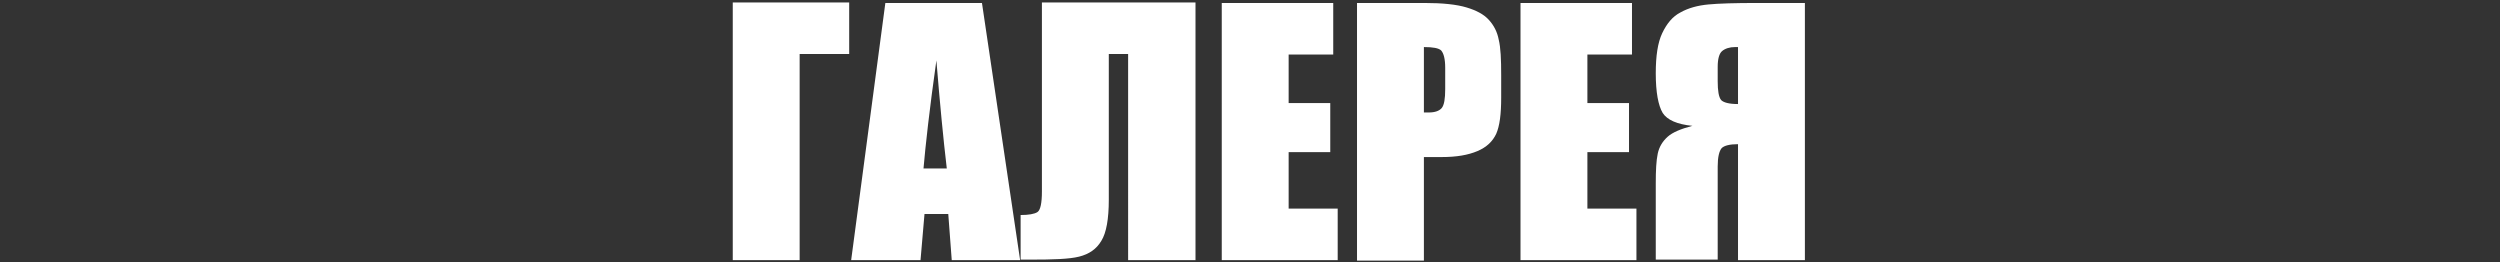
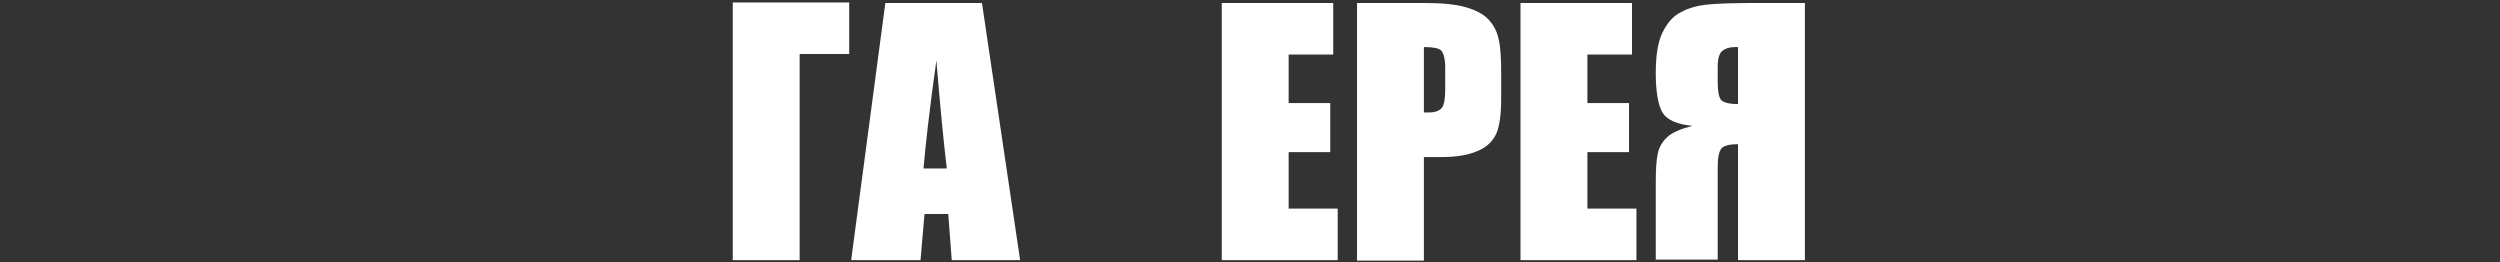
<svg xmlns="http://www.w3.org/2000/svg" version="1.1" id="Layer_1" x="0px" y="0px" viewBox="0 0 504.6 52.9" style="enable-background:new 0 0 504.6 52.9;" xml:space="preserve">
  <rect x="0" y="0" width="504.6" height="52.9" fill="#333333" stroke="none" />
  <style type="text/css">
	.st0{fill:#FFFFFF;}
</style>
  <g>
    <path class="st0" d="M171.3,10.9h-9.9v41.6h-13.5v-52h23.5V10.9z" />
-     <path class="st0" d="M198.2,0.6l7.7,51.9h-13.8l-0.7-9.3h-4.8l-0.8,9.3h-14l6.9-51.9H198.2z M191.1,34c-0.7-5.9-1.4-13.2-2.1-21.8   c-1.4,9.9-2.2,17.2-2.6,21.8H191.1z" />
-     <path class="st0" d="M241.2,52.5h-13.5V10.9h-3.9v29.4c0,3.9-0.5,6.7-1.5,8.3c-1,1.7-2.5,2.7-4.5,3.2s-5.3,0.6-9.7,0.6h-2.1v-9   c1.6,0,2.8-0.2,3.4-0.6c0.6-0.4,0.9-1.8,0.9-4.2V0.5h31V52.5z" />
+     <path class="st0" d="M198.2,0.6l7.7,51.9h-13.8l-0.7-9.3h-4.8l-0.8,9.3h-14l6.9-51.9H198.2z M191.1,34c-0.7-5.9-1.4-13.2-2.1-21.8   c-1.4,9.9-2.2,17.2-2.6,21.8H191.1" />
    <path class="st0" d="M246.6,0.6h22.5V11h-9v9.8h8.4v9.9h-8.4v11.4h9.9v10.4h-23.4V0.6z" />
    <path class="st0" d="M273.9,0.6h13.6c3.7,0,6.5,0.3,8.5,0.9c2,0.6,3.5,1.4,4.5,2.5s1.7,2.4,2,4c0.4,1.6,0.5,4,0.5,7.2v4.5   c0,3.3-0.3,5.7-1,7.3c-0.7,1.5-1.9,2.7-3.8,3.5s-4.2,1.2-7.2,1.2h-3.6v20.9h-13.5V0.6z M287.4,9.5v13.2c0.4,0,0.7,0,1,0   c1.2,0,2.1-0.3,2.6-0.9c0.5-0.6,0.7-1.9,0.7-3.8v-4.3c0-1.8-0.3-2.9-0.8-3.5C290.4,9.7,289.2,9.5,287.4,9.5z" />
    <path class="st0" d="M306.9,0.6h22.5V11h-9v9.8h8.4v9.9h-8.4v11.4h9.9v10.4h-23.4V0.6z" />
    <path class="st0" d="M364.3,52.5h-13.5V29.1c-1.7,0-2.8,0.3-3.3,0.8c-0.5,0.6-0.8,1.8-0.8,3.7v18.8h-12.5V37c0-2.6,0.1-4.6,0.4-6   c0.3-1.4,1-2.5,2-3.4c1-0.9,2.7-1.6,5-2.2c-3.1-0.3-5.1-1.2-6-2.6c-0.9-1.5-1.4-4.2-1.4-8c0-3.5,0.4-6.2,1.3-8.1s2.1-3.4,3.7-4.2   c1.6-0.9,3.5-1.4,5.6-1.6c2.1-0.2,5.4-0.3,9.9-0.3h9.6V52.5z M350.8,21V9.5h-0.6c-1.1,0-2,0.3-2.6,0.8c-0.6,0.5-0.9,1.6-0.9,3.2   v2.9c0,1.9,0.2,3.2,0.7,3.8C347.9,20.7,349,21,350.8,21z" />
  </g>
</svg>